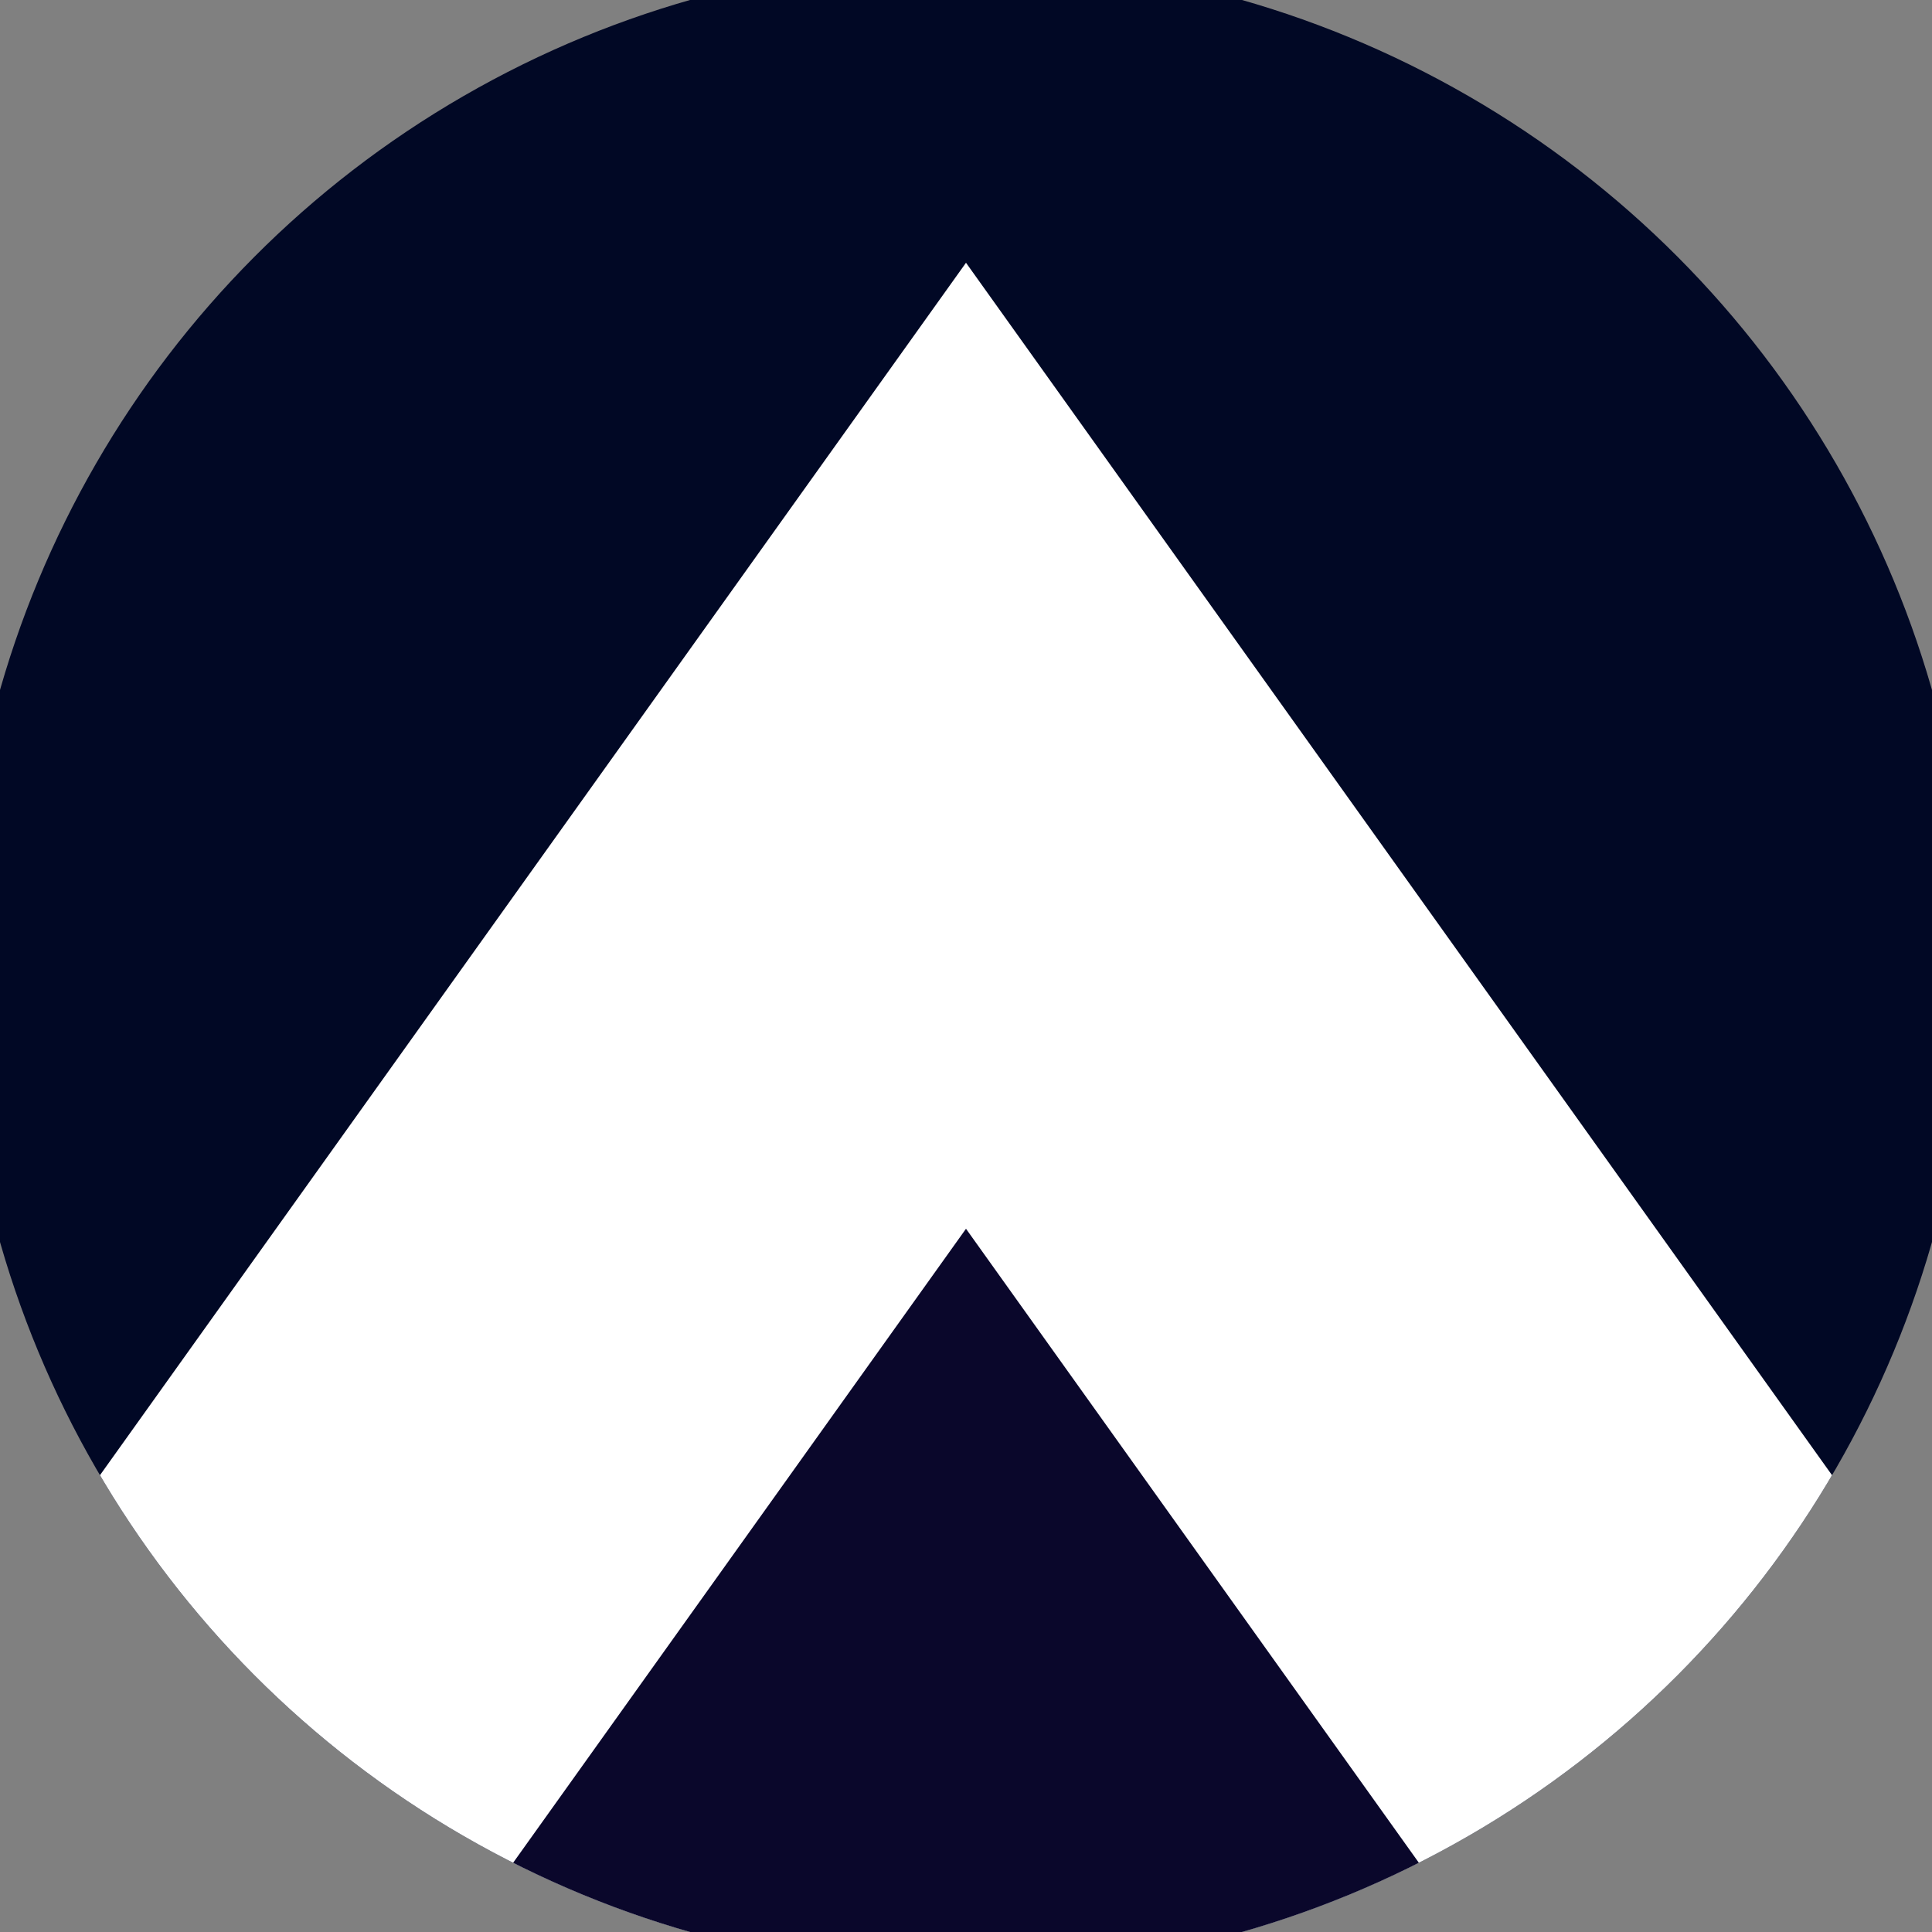
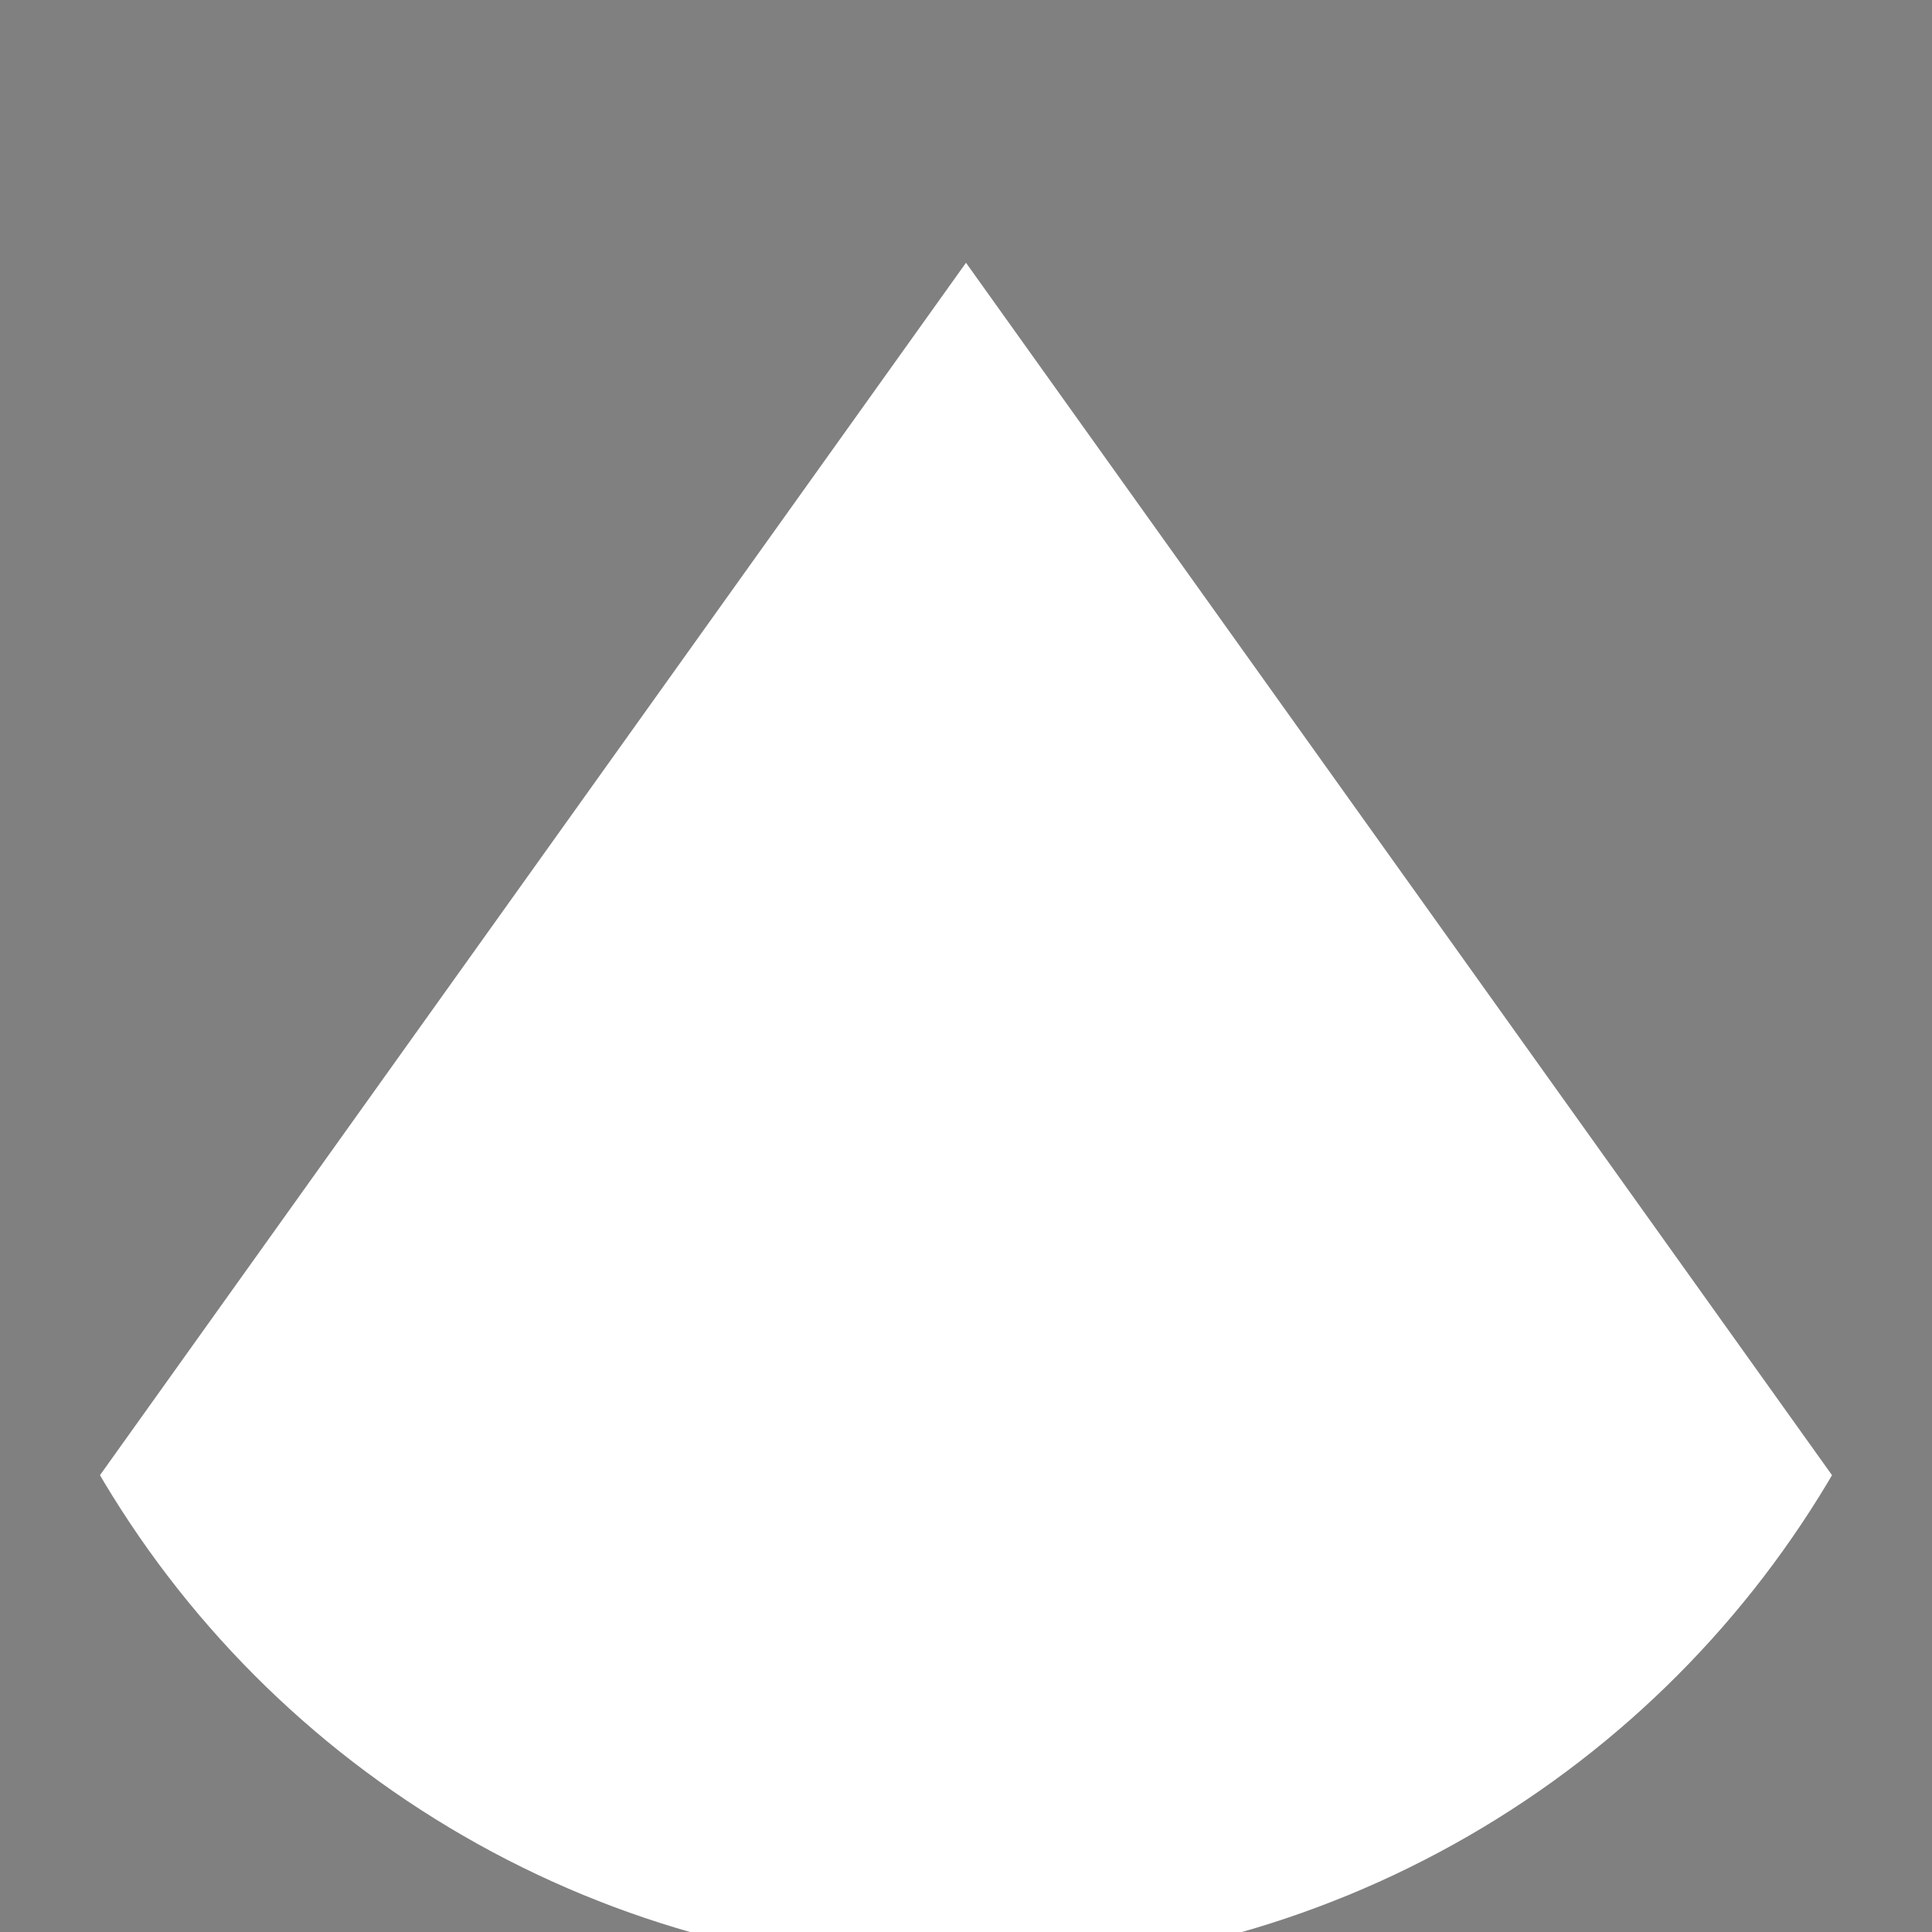
<svg xmlns="http://www.w3.org/2000/svg" width="128" height="128" viewBox="0 0 100 100" shape-rendering="geometricPrecision">
  <rect x="0" y="0" width="100" height="100" fill="#808080" stroke="none" />
  <defs>
    <clipPath id="clip">
      <circle cx="50" cy="50" r="52" />
    </clipPath>
  </defs>
  <g transform="rotate(0 50 50)">
-     <rect x="0" y="0" width="100" height="100" fill="#010825" clip-path="url(#clip)" />
    <path d="M 50 13.6 L 100 83.6 V 101 H 0 V 83.6 Z" fill="#ffffff" clip-path="url(#clip)" />
-     <path d="M 50 63.6 L 100 133.6 V 101 H 0 V 133.6 Z" fill="#0a072b" clip-path="url(#clip)" />
  </g>
</svg>